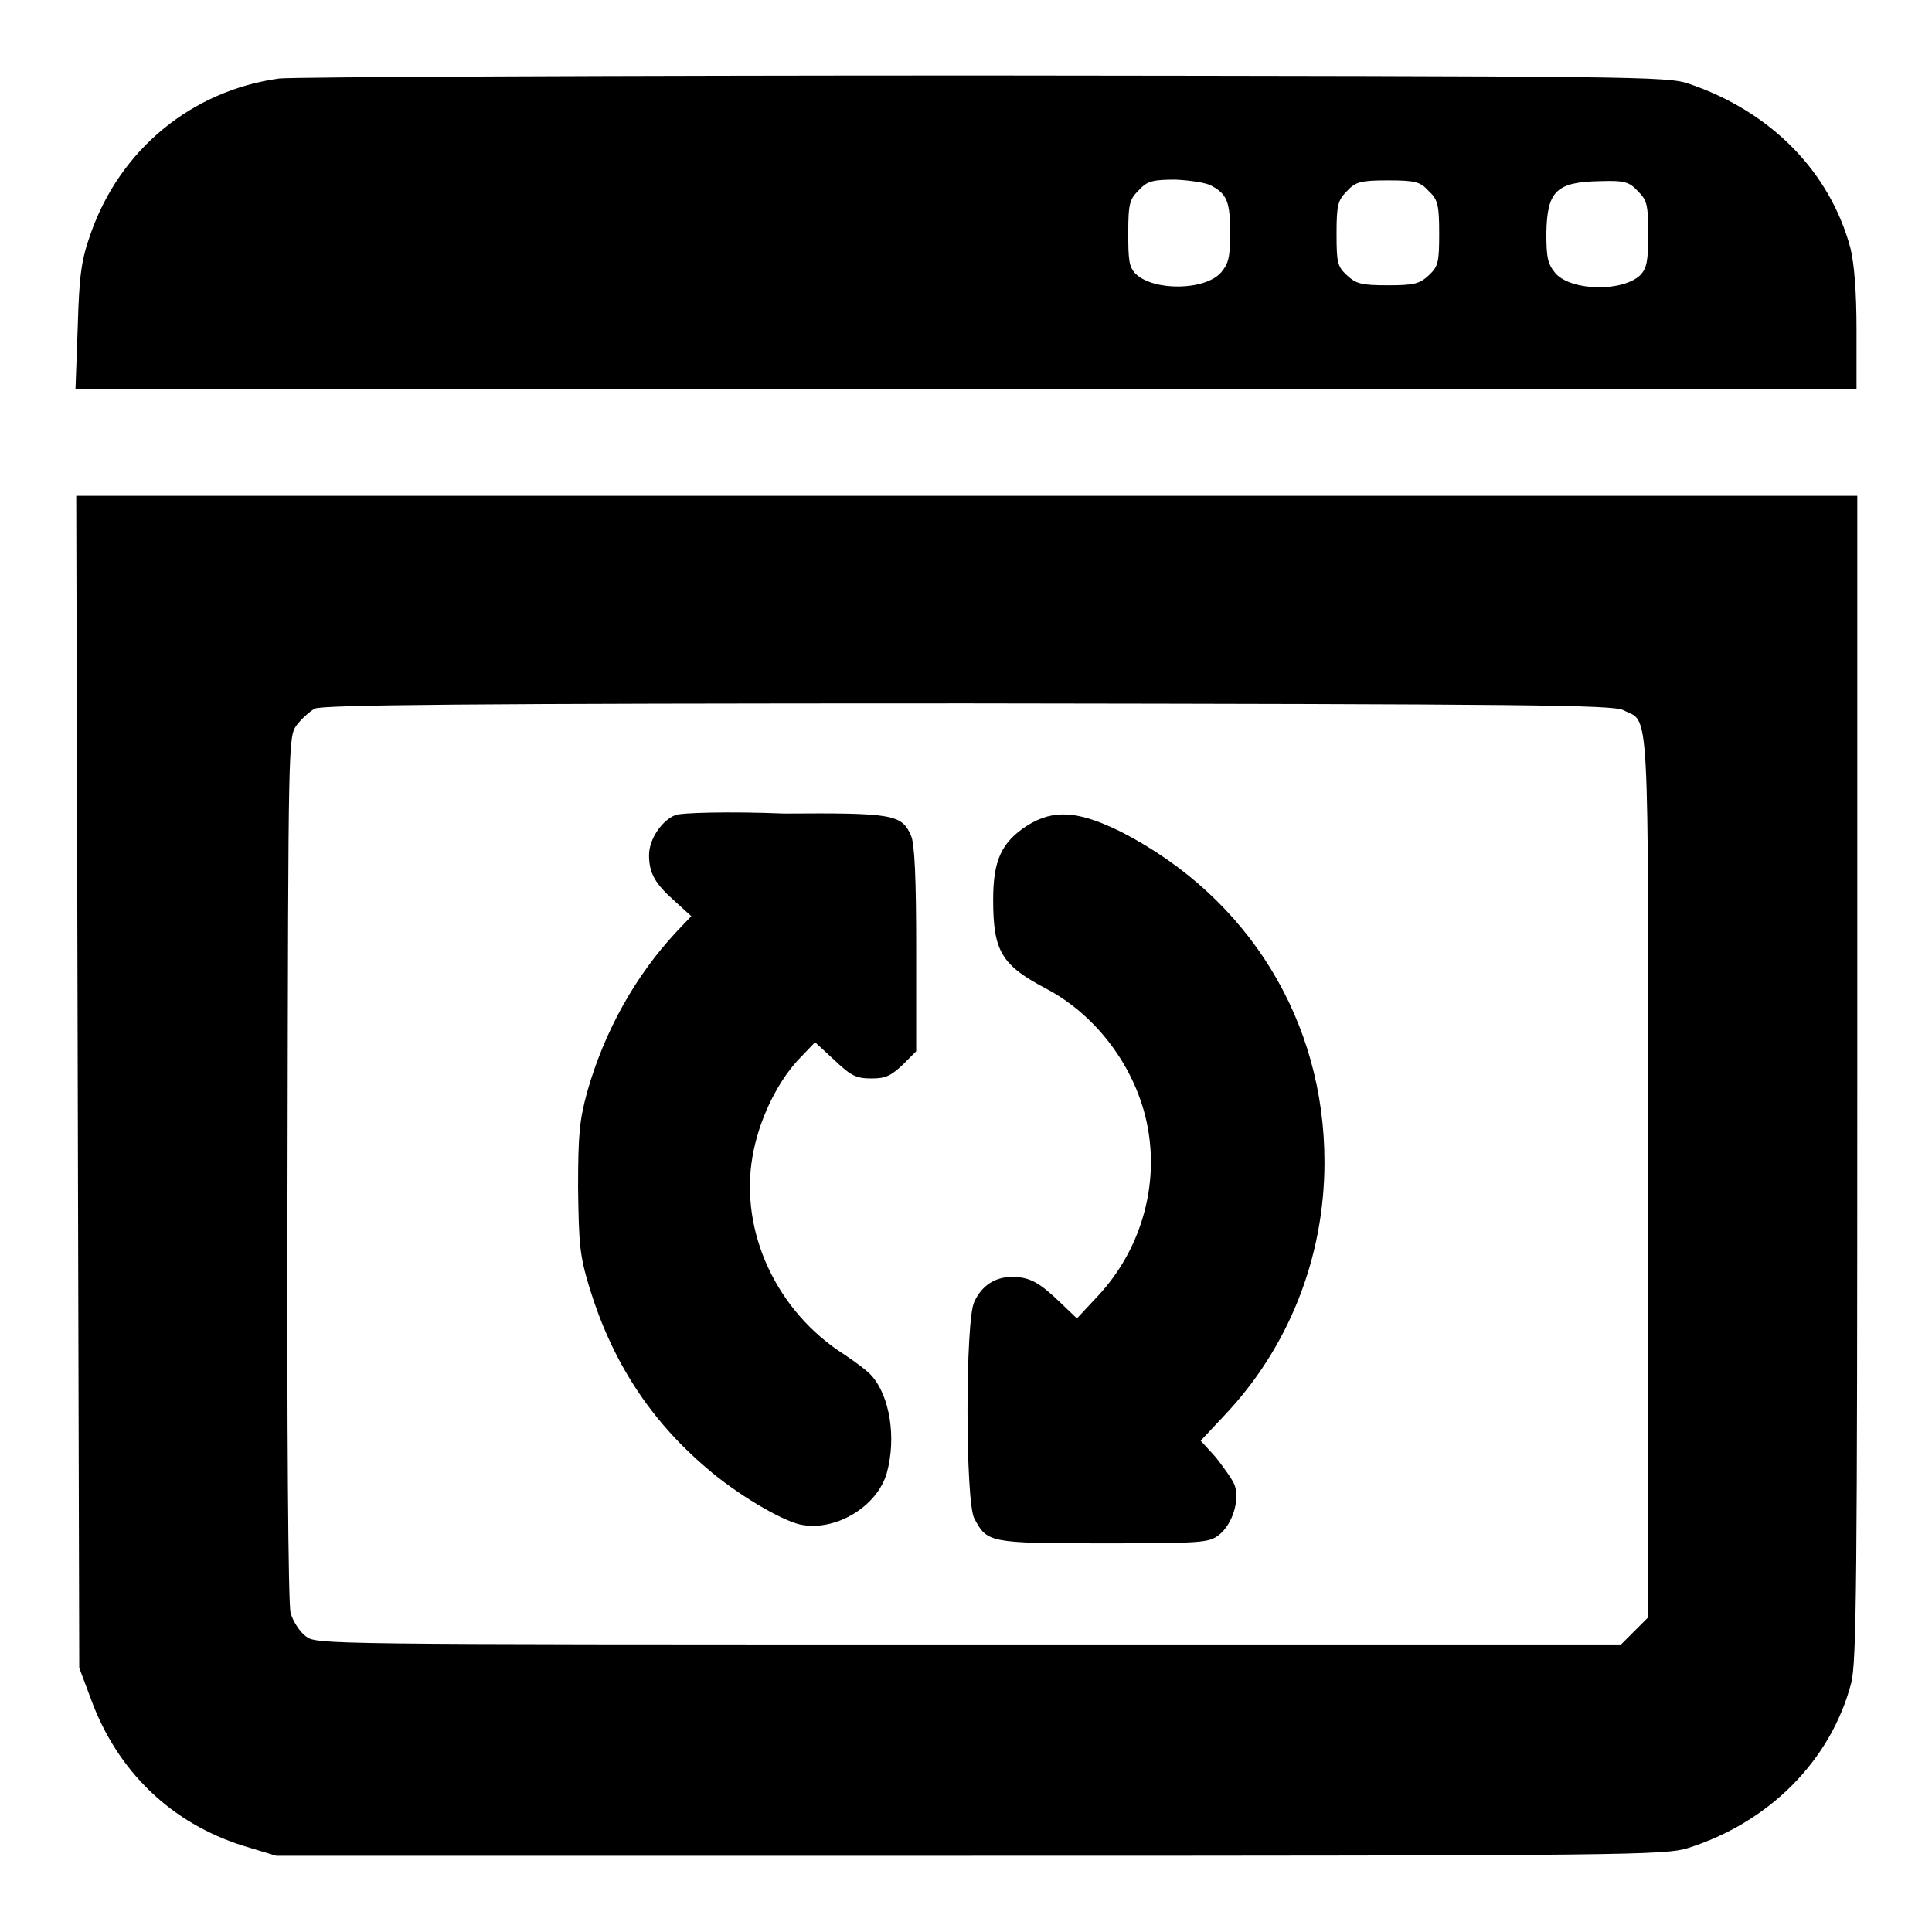
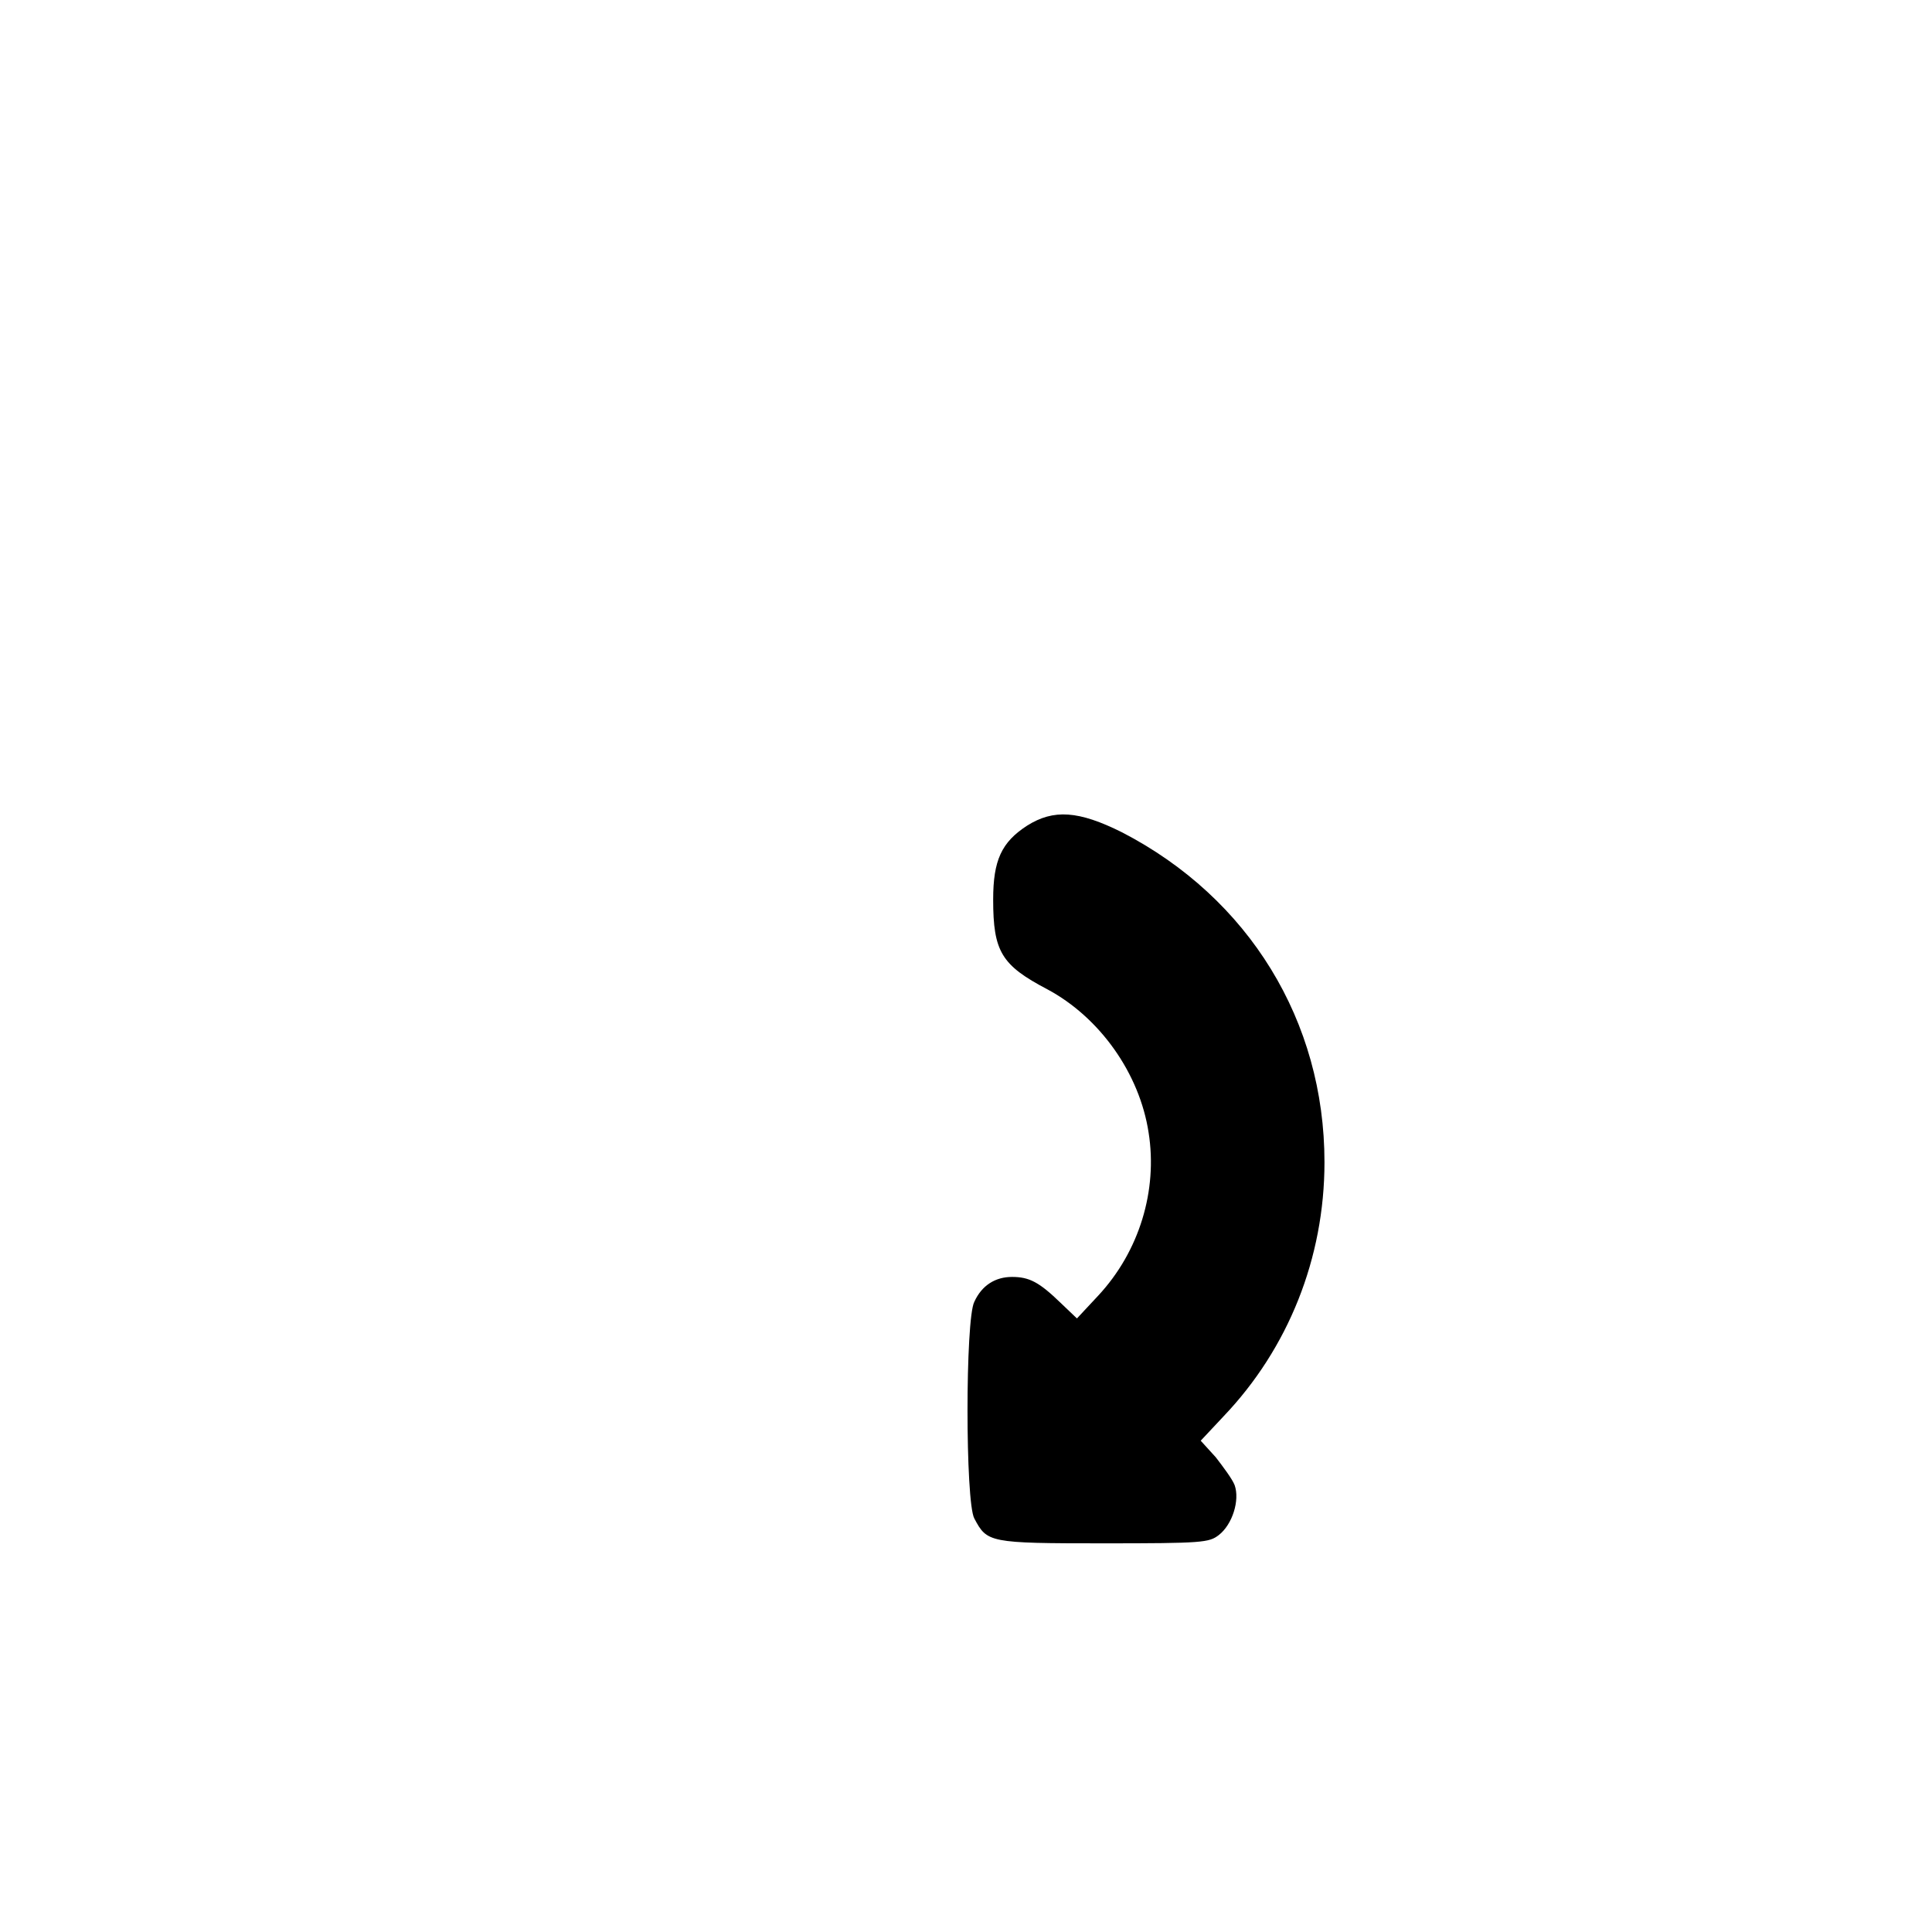
<svg xmlns="http://www.w3.org/2000/svg" version="1.1" x="0px" y="0px" viewBox="0 0 256 256" enable-background="new 0 0 256 256" xml:space="preserve">
  <g>
    <g>
      <g>
-         <path fill="#000000" d="M37,10.4C25.4,12,15.9,19.8,12,31c-1.2,3.4-1.5,5.3-1.7,12.3L10,51.6h118h118v-7.8c0-5.2-0.3-8.8-0.8-10.9c-2.7-10.1-10.5-18.1-21.4-21.8c-2.9-1-6.8-1-93.2-1.1C80.9,10,38.8,10.2,37,10.4z M160.5,24.6c2.1,1.1,2.5,2.2,2.5,6.2c0,3.3-0.2,4.1-1.2,5.3c-2.1,2.4-8.9,2.5-11.3,0.2c-0.9-0.9-1-1.8-1-5.4c0-4,0.2-4.5,1.4-5.7c1.1-1.2,1.8-1.4,4.9-1.4C157.7,23.9,159.8,24.2,160.5,24.6z M189.3,25.3c1.2,1.1,1.4,1.8,1.4,5.6c0,3.8-0.1,4.4-1.4,5.6c-1.2,1.1-1.9,1.3-5.4,1.3c-3.5,0-4.2-0.2-5.4-1.3c-1.3-1.2-1.4-1.7-1.4-5.6c0-3.8,0.2-4.4,1.4-5.6c1.1-1.2,1.8-1.4,5.4-1.4C187.6,23.9,188.2,24.1,189.3,25.3z M217,25.3c1.2,1.2,1.4,1.7,1.4,5.7c0,3.6-0.2,4.5-1,5.4c-2.3,2.3-9.2,2.2-11.3-0.2c-1-1.2-1.2-2-1.2-5.3c0.1-5.6,1.3-6.8,7.2-6.9C215.2,23.9,215.9,24.1,217,25.3z" />
-         <path fill="#000000" d="M10.3,143.3l0.2,77.7l1.5,4c3.5,9.7,10.7,16.6,20.3,19.6l4.3,1.3h91.9c87.7,0,92.1-0.1,95.1-1c10.8-3.4,19-11.6,21.7-21.9c0.7-2.7,0.8-13.7,0.8-80.2V65.7H128.1h-118L10.3,143.3z M215.1,94.1c3.5,1.8,3.3-2.6,3.3,61.7v58.5l-1.8,1.8l-1.8,1.8h-86.5c-86.4,0-86.4,0-87.8-1.1c-0.8-0.6-1.7-2-2-3.1c-0.3-1.2-0.5-23.6-0.4-59c0.1-57,0.1-57,1.2-58.6c0.6-0.8,1.7-1.8,2.4-2.2c1-0.5,20-0.7,86.6-0.7C202.8,93.3,213.7,93.4,215.1,94.1z" />
-         <path fill="#000000" d="M89.5,108c-1.8,0.7-3.5,3.2-3.5,5.3c0,2.4,0.8,3.8,3.4,6.1l2.2,2l-2,2.1c-5.4,5.8-9.5,13.1-11.8,21.2c-1,3.7-1.2,5.5-1.2,12.7c0.1,7.5,0.2,8.9,1.5,13.2c3,9.8,8,17.5,15.5,23.9c3.9,3.4,9.8,6.9,12.4,7.5c4.6,1,10.2-2.3,11.5-6.8c1.3-4.7,0.4-10.2-2-12.9c-0.5-0.6-2.1-1.8-3.6-2.8c-9-5.7-13.9-16.3-12.2-26.2c0.8-4.7,3.1-9.6,6-12.8l2.3-2.4l2.6,2.4c2.2,2.1,2.9,2.4,4.9,2.4c1.8,0,2.5-0.3,4.1-1.8l1.8-1.8v-13.6c0-9.3-0.2-14-0.7-15c-1.2-2.8-2.5-3-16.8-2.9C96.6,107.5,90.1,107.7,89.5,108z" />
        <path fill="#000000" d="M136.1,109.4c-3.4,2.2-4.5,4.6-4.5,9.8c0,6.9,1.1,8.7,7.2,11.9c6.9,3.7,12.2,11.1,13.4,19c1.2,7.6-1.2,15.7-6.7,21.6l-2.8,3l-2.2-2.1c-2.8-2.7-4.1-3.4-6.4-3.4c-2.2,0-4,1.1-5,3.3c-1.2,2.3-1.2,26.5,0,28.7c1.7,3.2,1.9,3.3,17.1,3.3c13.2,0,14-0.1,15.3-1.1c1.8-1.4,2.8-4.6,2.1-6.6c-0.3-0.8-1.5-2.4-2.5-3.7l-2-2.2l3-3.2c8.6-9,13.4-21,13.4-33.7c0-18.7-10-35-26.8-43.7C142.9,107.4,139.6,107.2,136.1,109.4z" />
      </g>
    </g>
  </g>
</svg>